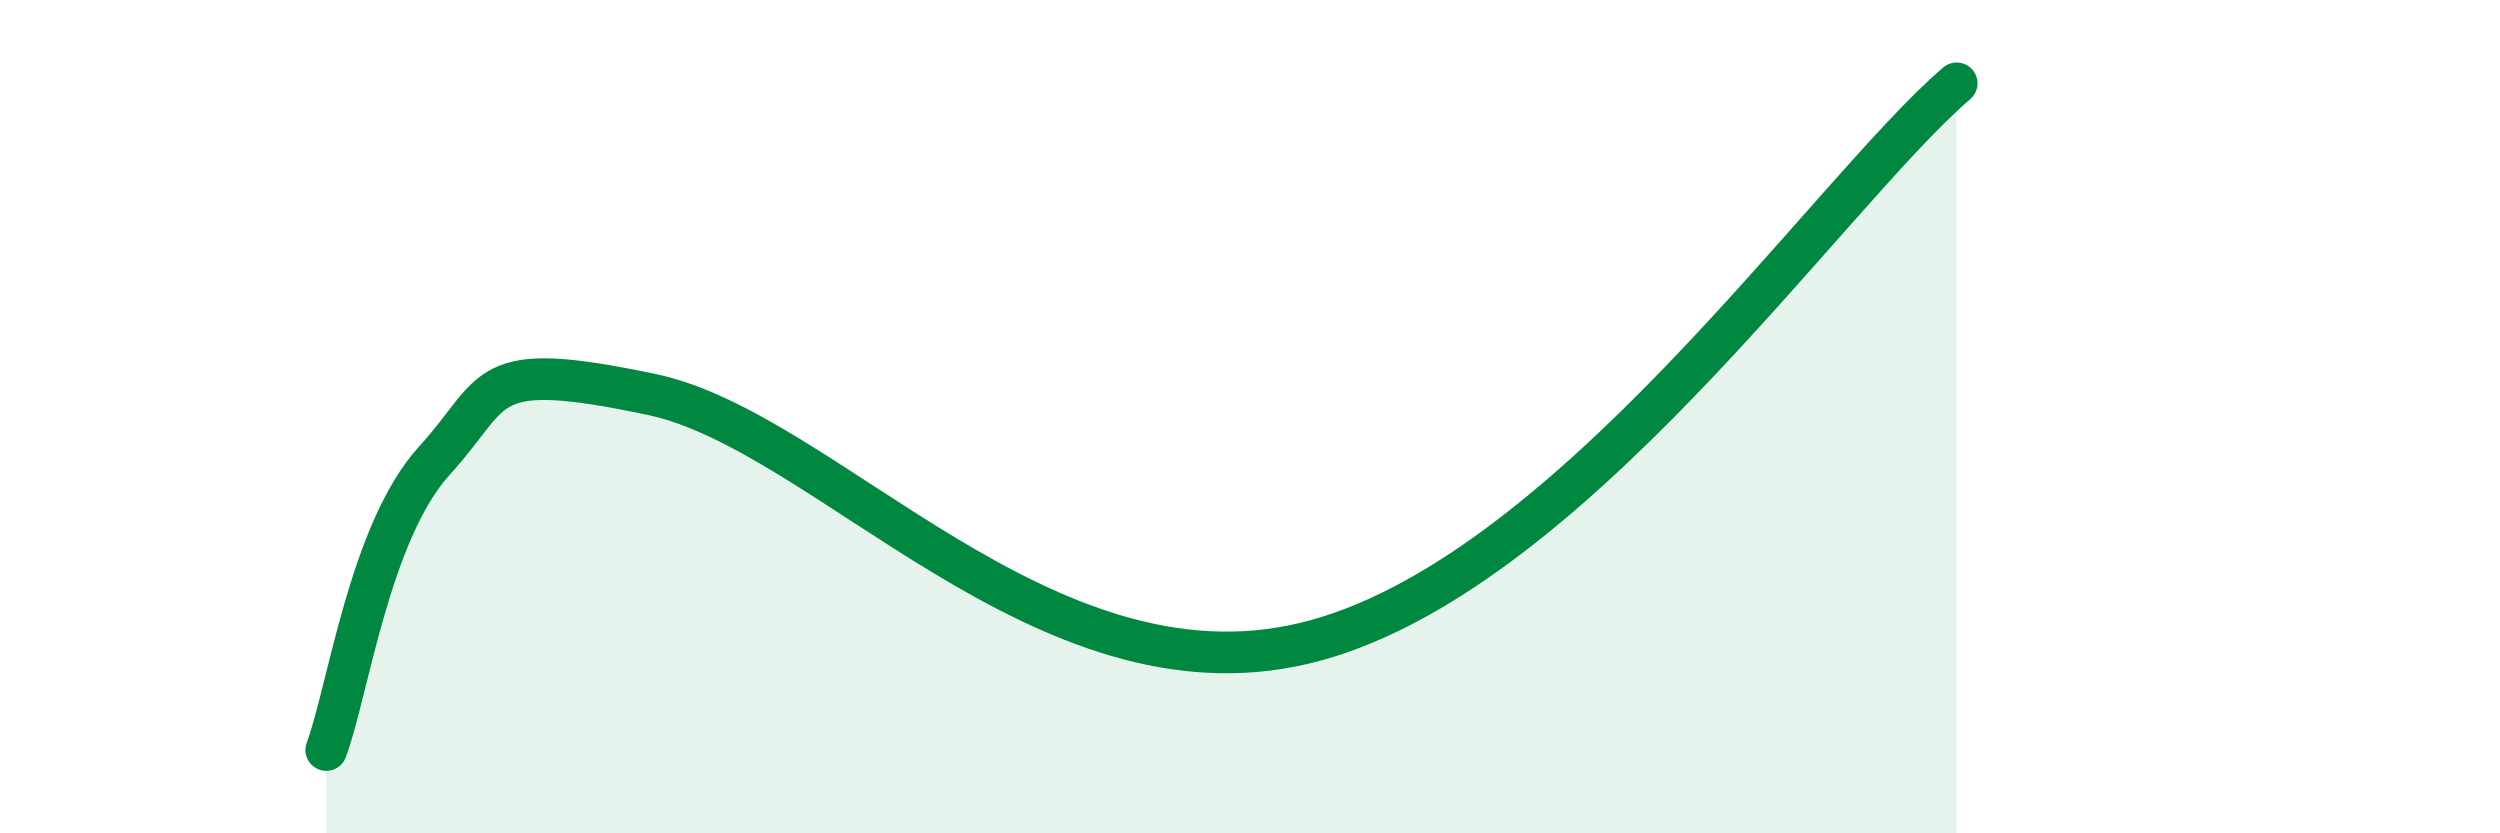
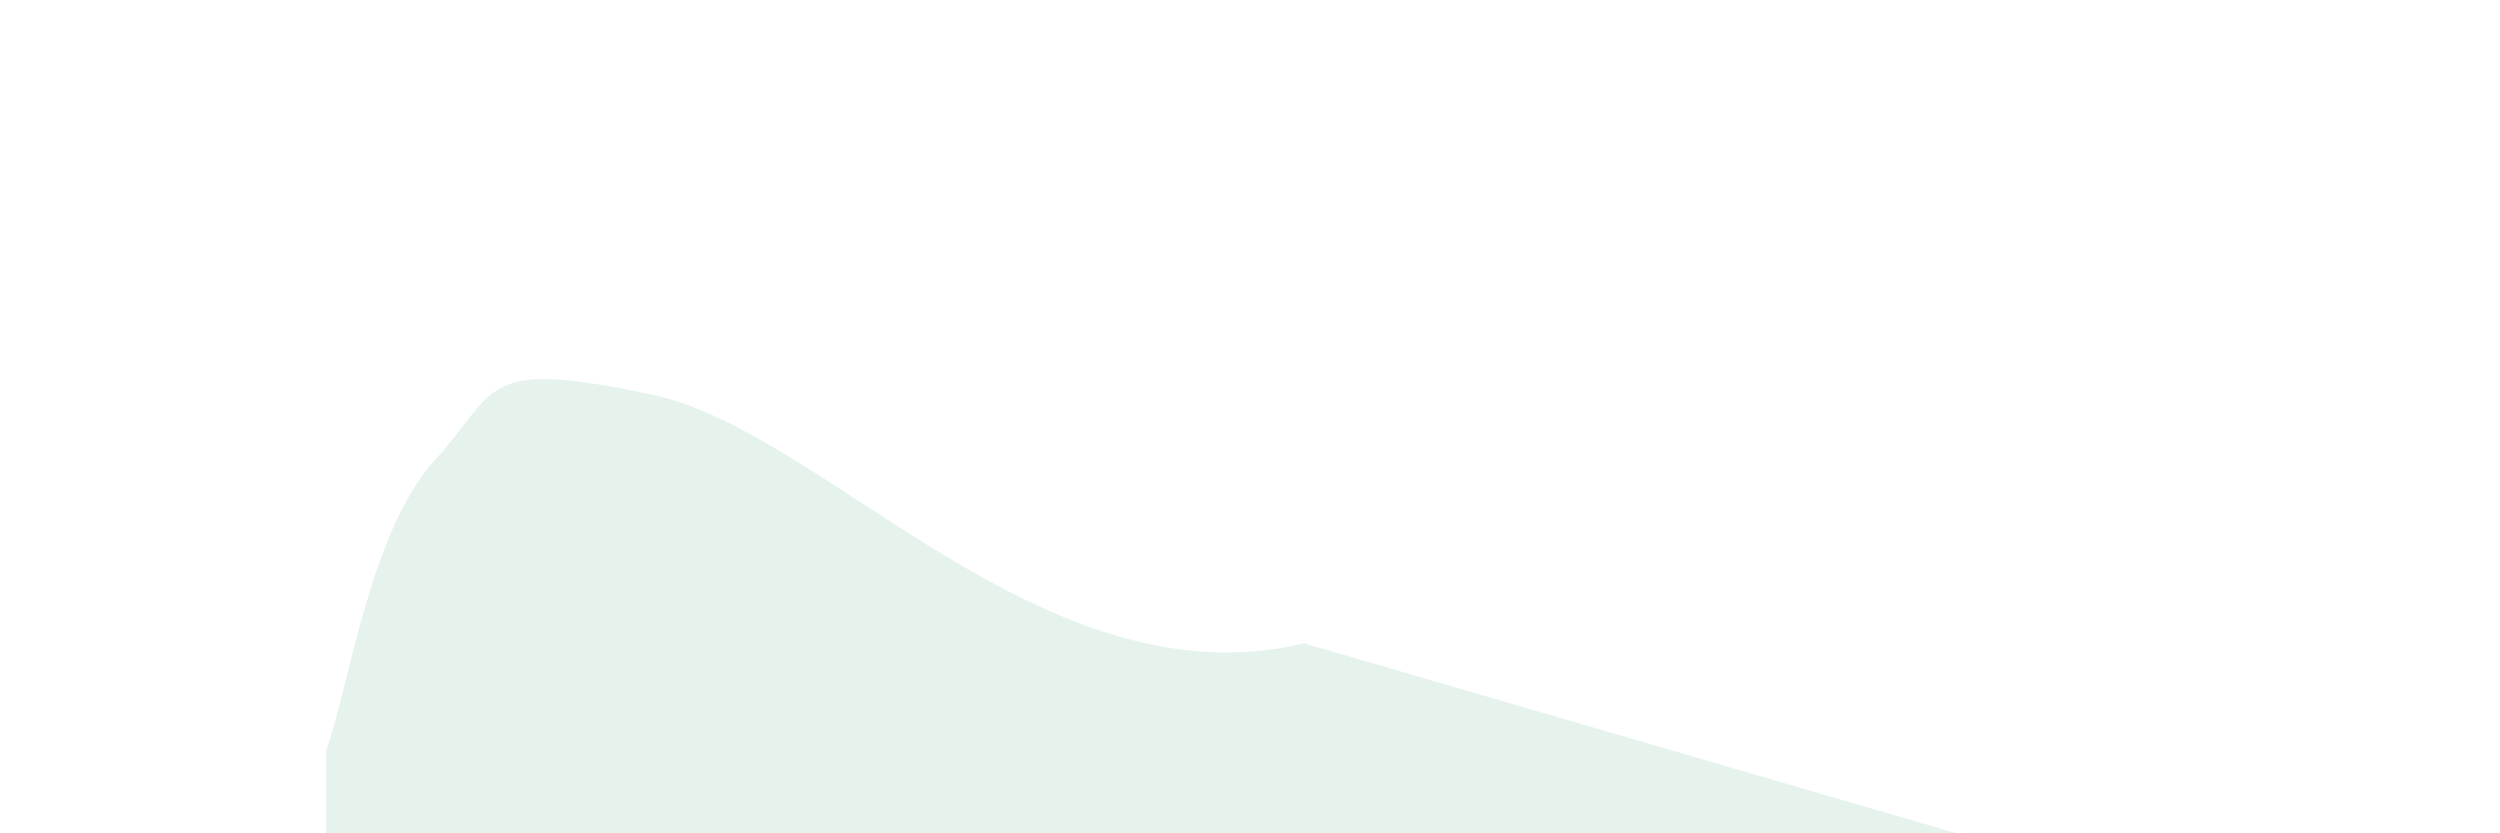
<svg xmlns="http://www.w3.org/2000/svg" width="60" height="20" viewBox="0 0 60 20">
-   <path d="M 7.83,18 C 8.35,16.61 8.87,12.76 10.43,11.05 C 11.99,9.34 11.48,8.59 15.65,9.47 C 19.82,10.35 25.04,16.93 31.3,15.44 C 37.56,13.95 43.83,4.69 46.96,2L46.96 20L7.83 20Z" fill="#008740" opacity="0.1" stroke-linecap="round" stroke-linejoin="round" />
-   <path d="M 7.83,18 C 8.35,16.61 8.87,12.76 10.43,11.05 C 11.99,9.34 11.48,8.59 15.65,9.47 C 19.82,10.35 25.04,16.93 31.3,15.44 C 37.56,13.95 43.83,4.69 46.96,2" stroke="#008740" stroke-width="1" fill="none" stroke-linecap="round" stroke-linejoin="round" />
+   <path d="M 7.83,18 C 8.35,16.61 8.87,12.76 10.43,11.05 C 11.99,9.34 11.48,8.59 15.65,9.47 C 19.82,10.35 25.04,16.93 31.3,15.44 L46.96 20L7.83 20Z" fill="#008740" opacity="0.1" stroke-linecap="round" stroke-linejoin="round" />
</svg>